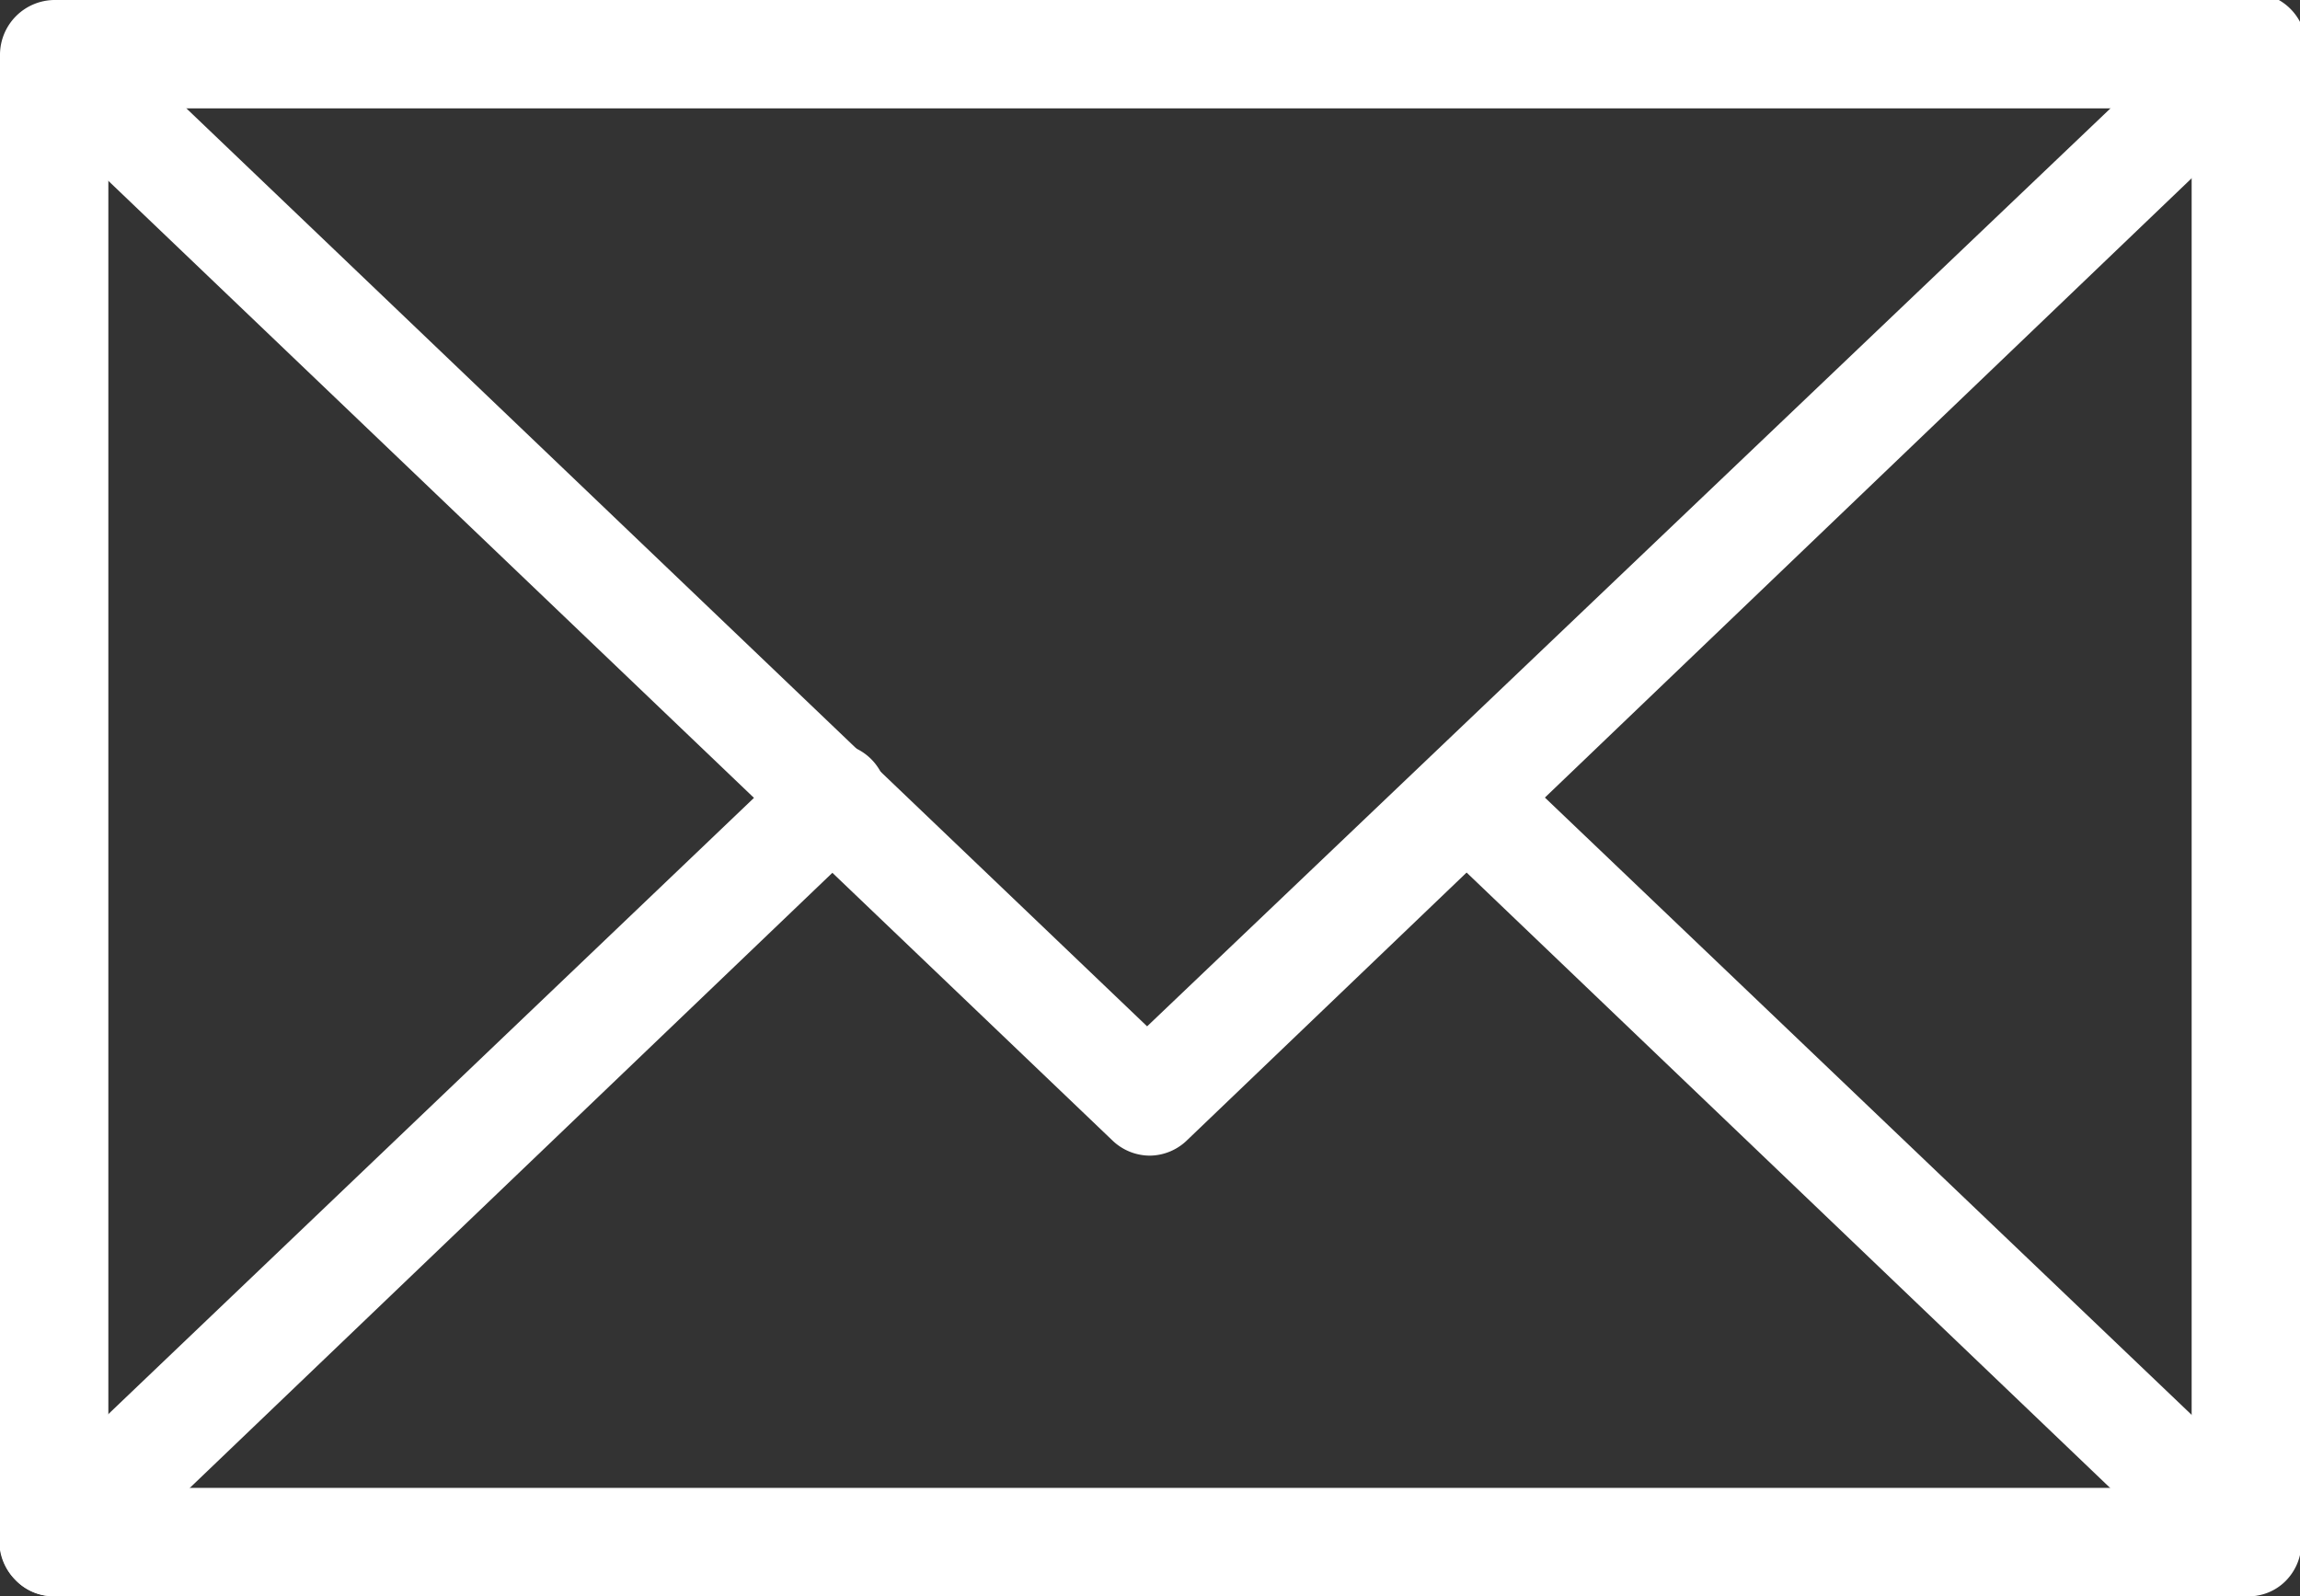
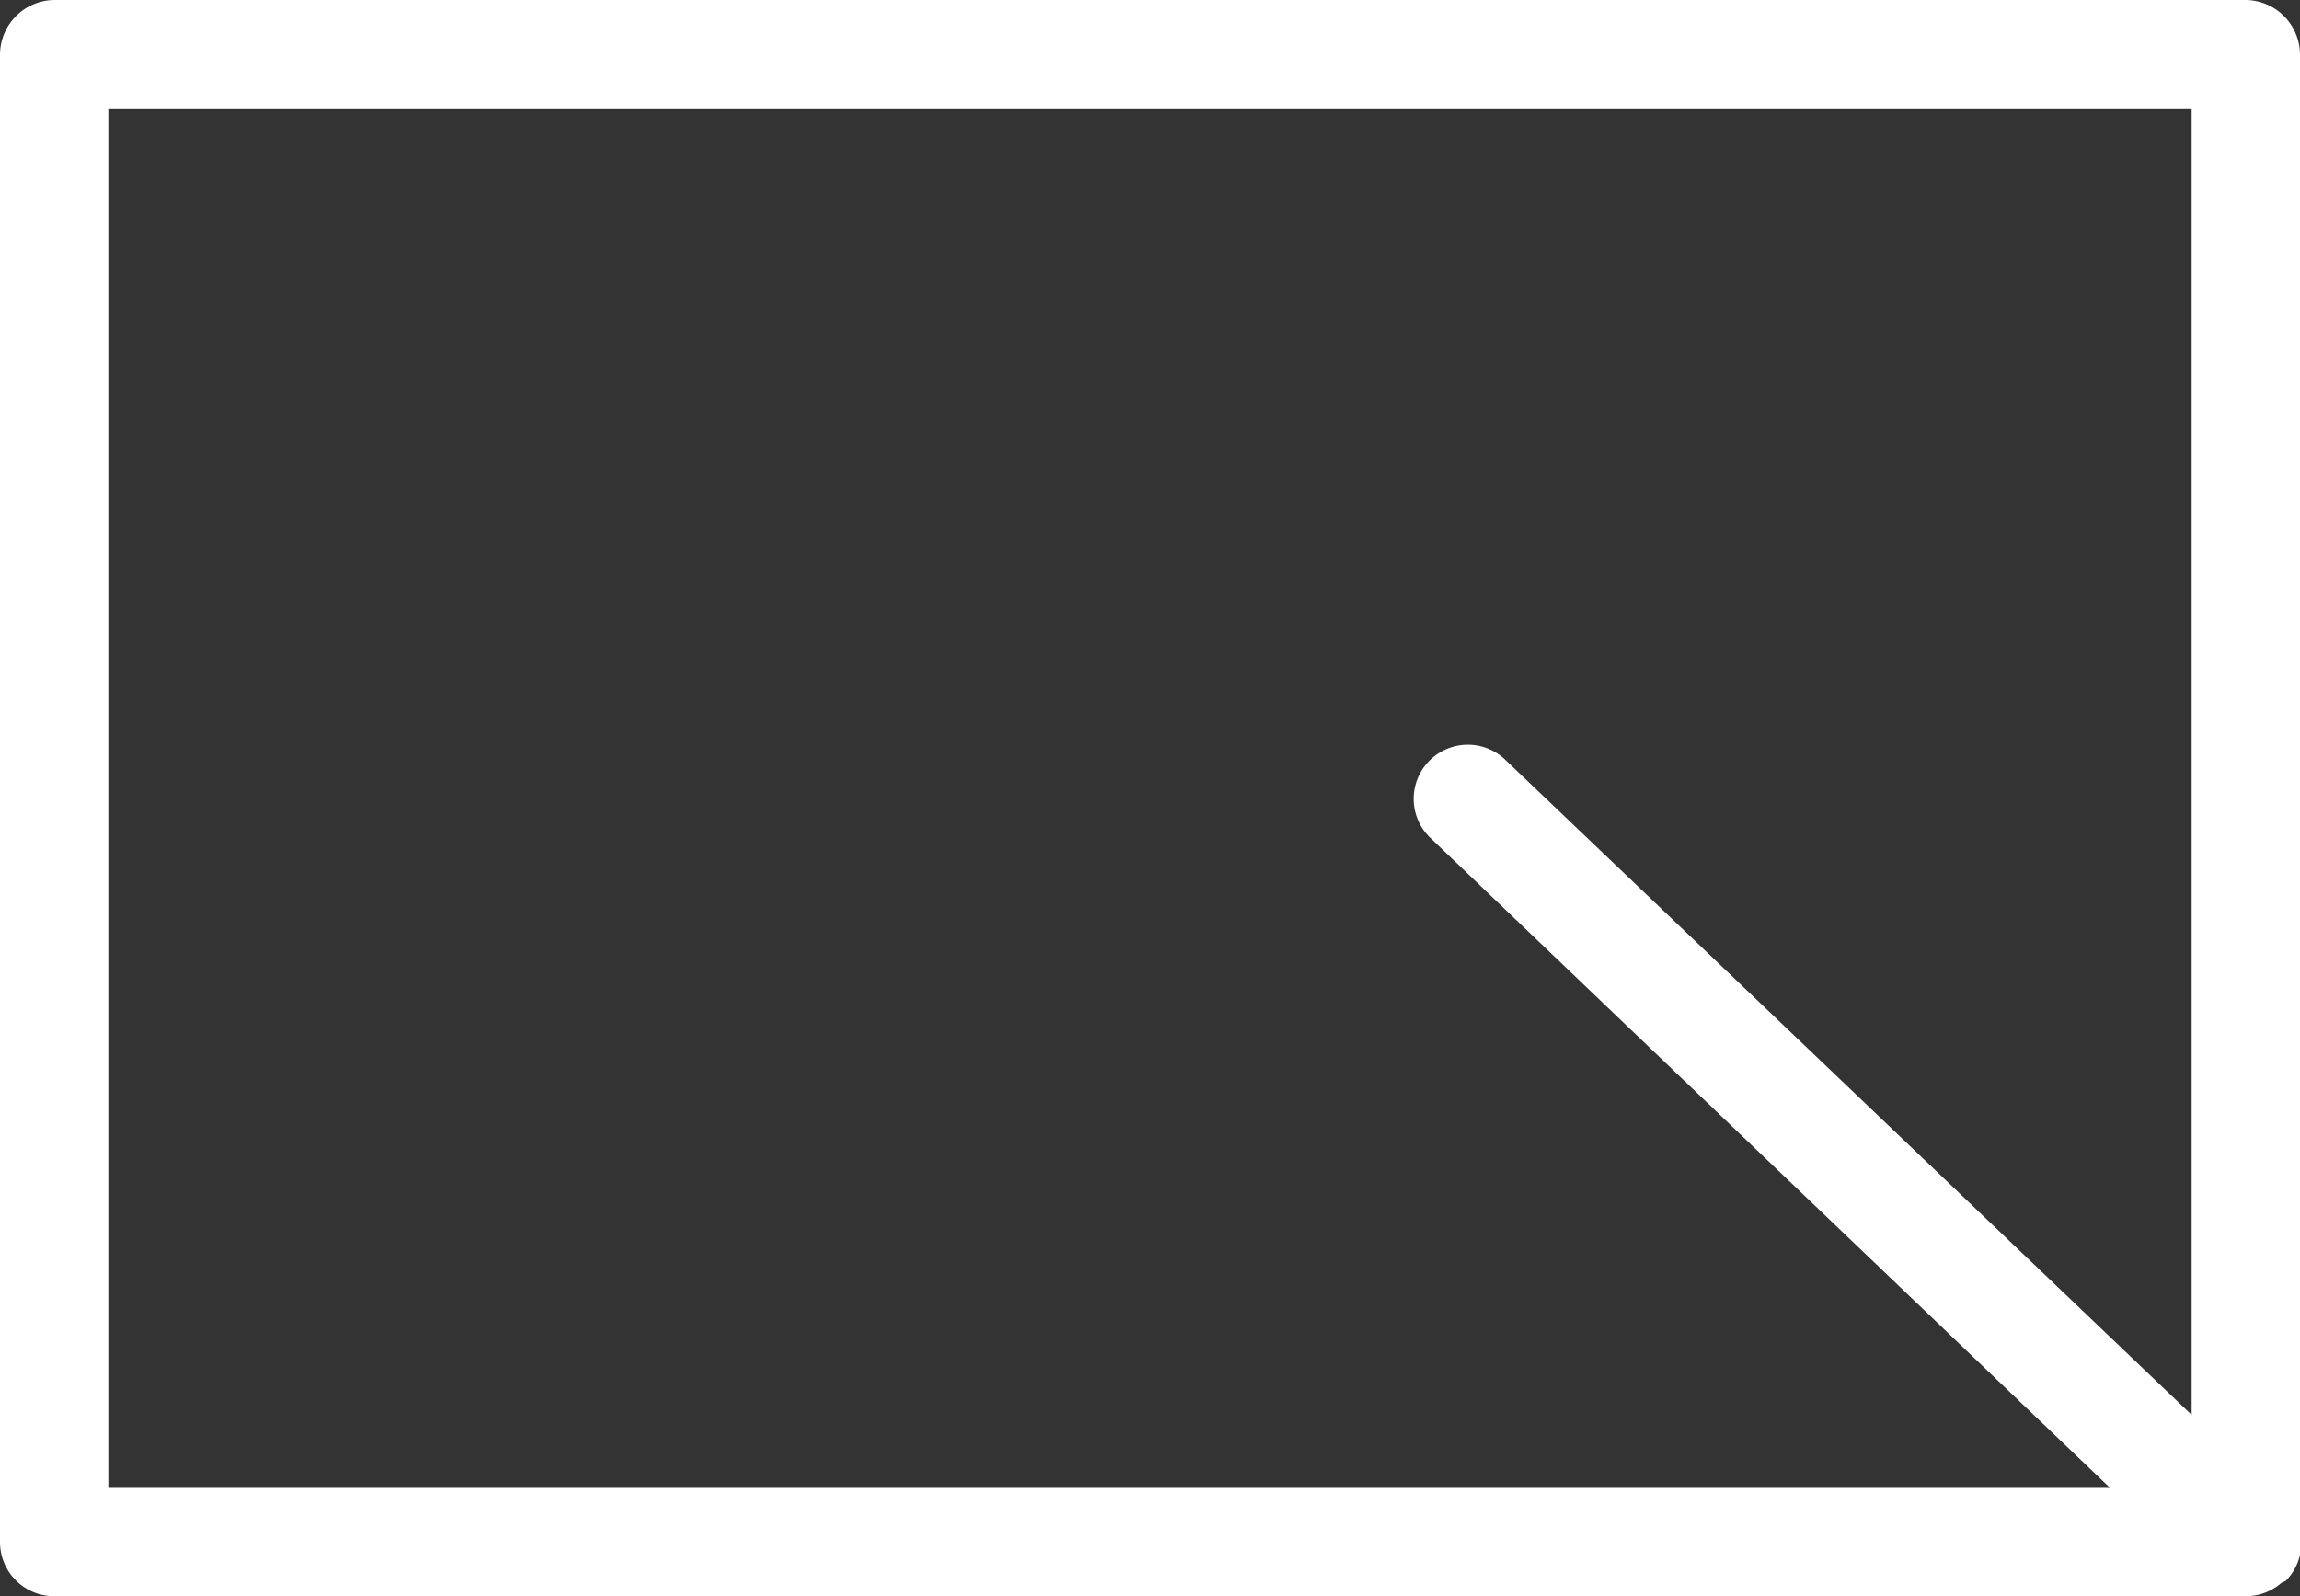
<svg xmlns="http://www.w3.org/2000/svg" viewBox="0 0 31.84 22.1">
  <rect x="0" y="0" width="31.84" height="22.1" fill="#333333" stroke="none" />
  <defs>
    <style>.cls-1{fill:#fff;}</style>
  </defs>
  <g id="レイヤー_2" data-name="レイヤー 2">
    <g id="編集モード">
      <path class="cls-1" d="M31.09,22.1H.75A.75.75,0,0,1,0,21.35V.75A.76.76,0,0,1,.75,0H31.09a.76.76,0,0,1,.75.75v20.6A.75.75,0,0,1,31.09,22.1ZM1.5,20.6H30.34V1.5H1.5Z" />
-       <path class="cls-1" d="M15.92,16a.75.75,0,0,1-.52-.21L.23,1.29a.75.75,0,0,1,1-1.08l14.65,14L30.57.21a.75.75,0,1,1,1,1.08L16.44,15.78A.75.75,0,0,1,15.92,16Z" />
-       <path class="cls-1" d="M.75,22.1a.72.72,0,0,1-.54-.23.75.75,0,0,1,0-1.06L11,10.51a.75.75,0,0,1,1.06,0,.75.75,0,0,1,0,1.06L1.27,21.9A.79.79,0,0,1,.75,22.1Z" />
-       <path class="cls-1" d="M31.09,22.1a.79.79,0,0,1-.52-.2L19.79,11.59a.75.75,0,0,1,0-1.06.75.75,0,0,1,1.06,0l10.79,10.3a.75.75,0,0,1,0,1.06A.72.72,0,0,1,31.09,22.1Z" />
+       <path class="cls-1" d="M31.09,22.1a.79.79,0,0,1-.52-.2L19.79,11.59a.75.75,0,0,1,0-1.06.75.75,0,0,1,1.06,0l10.79,10.3a.75.75,0,0,1,0,1.06Z" />
    </g>
  </g>
</svg>